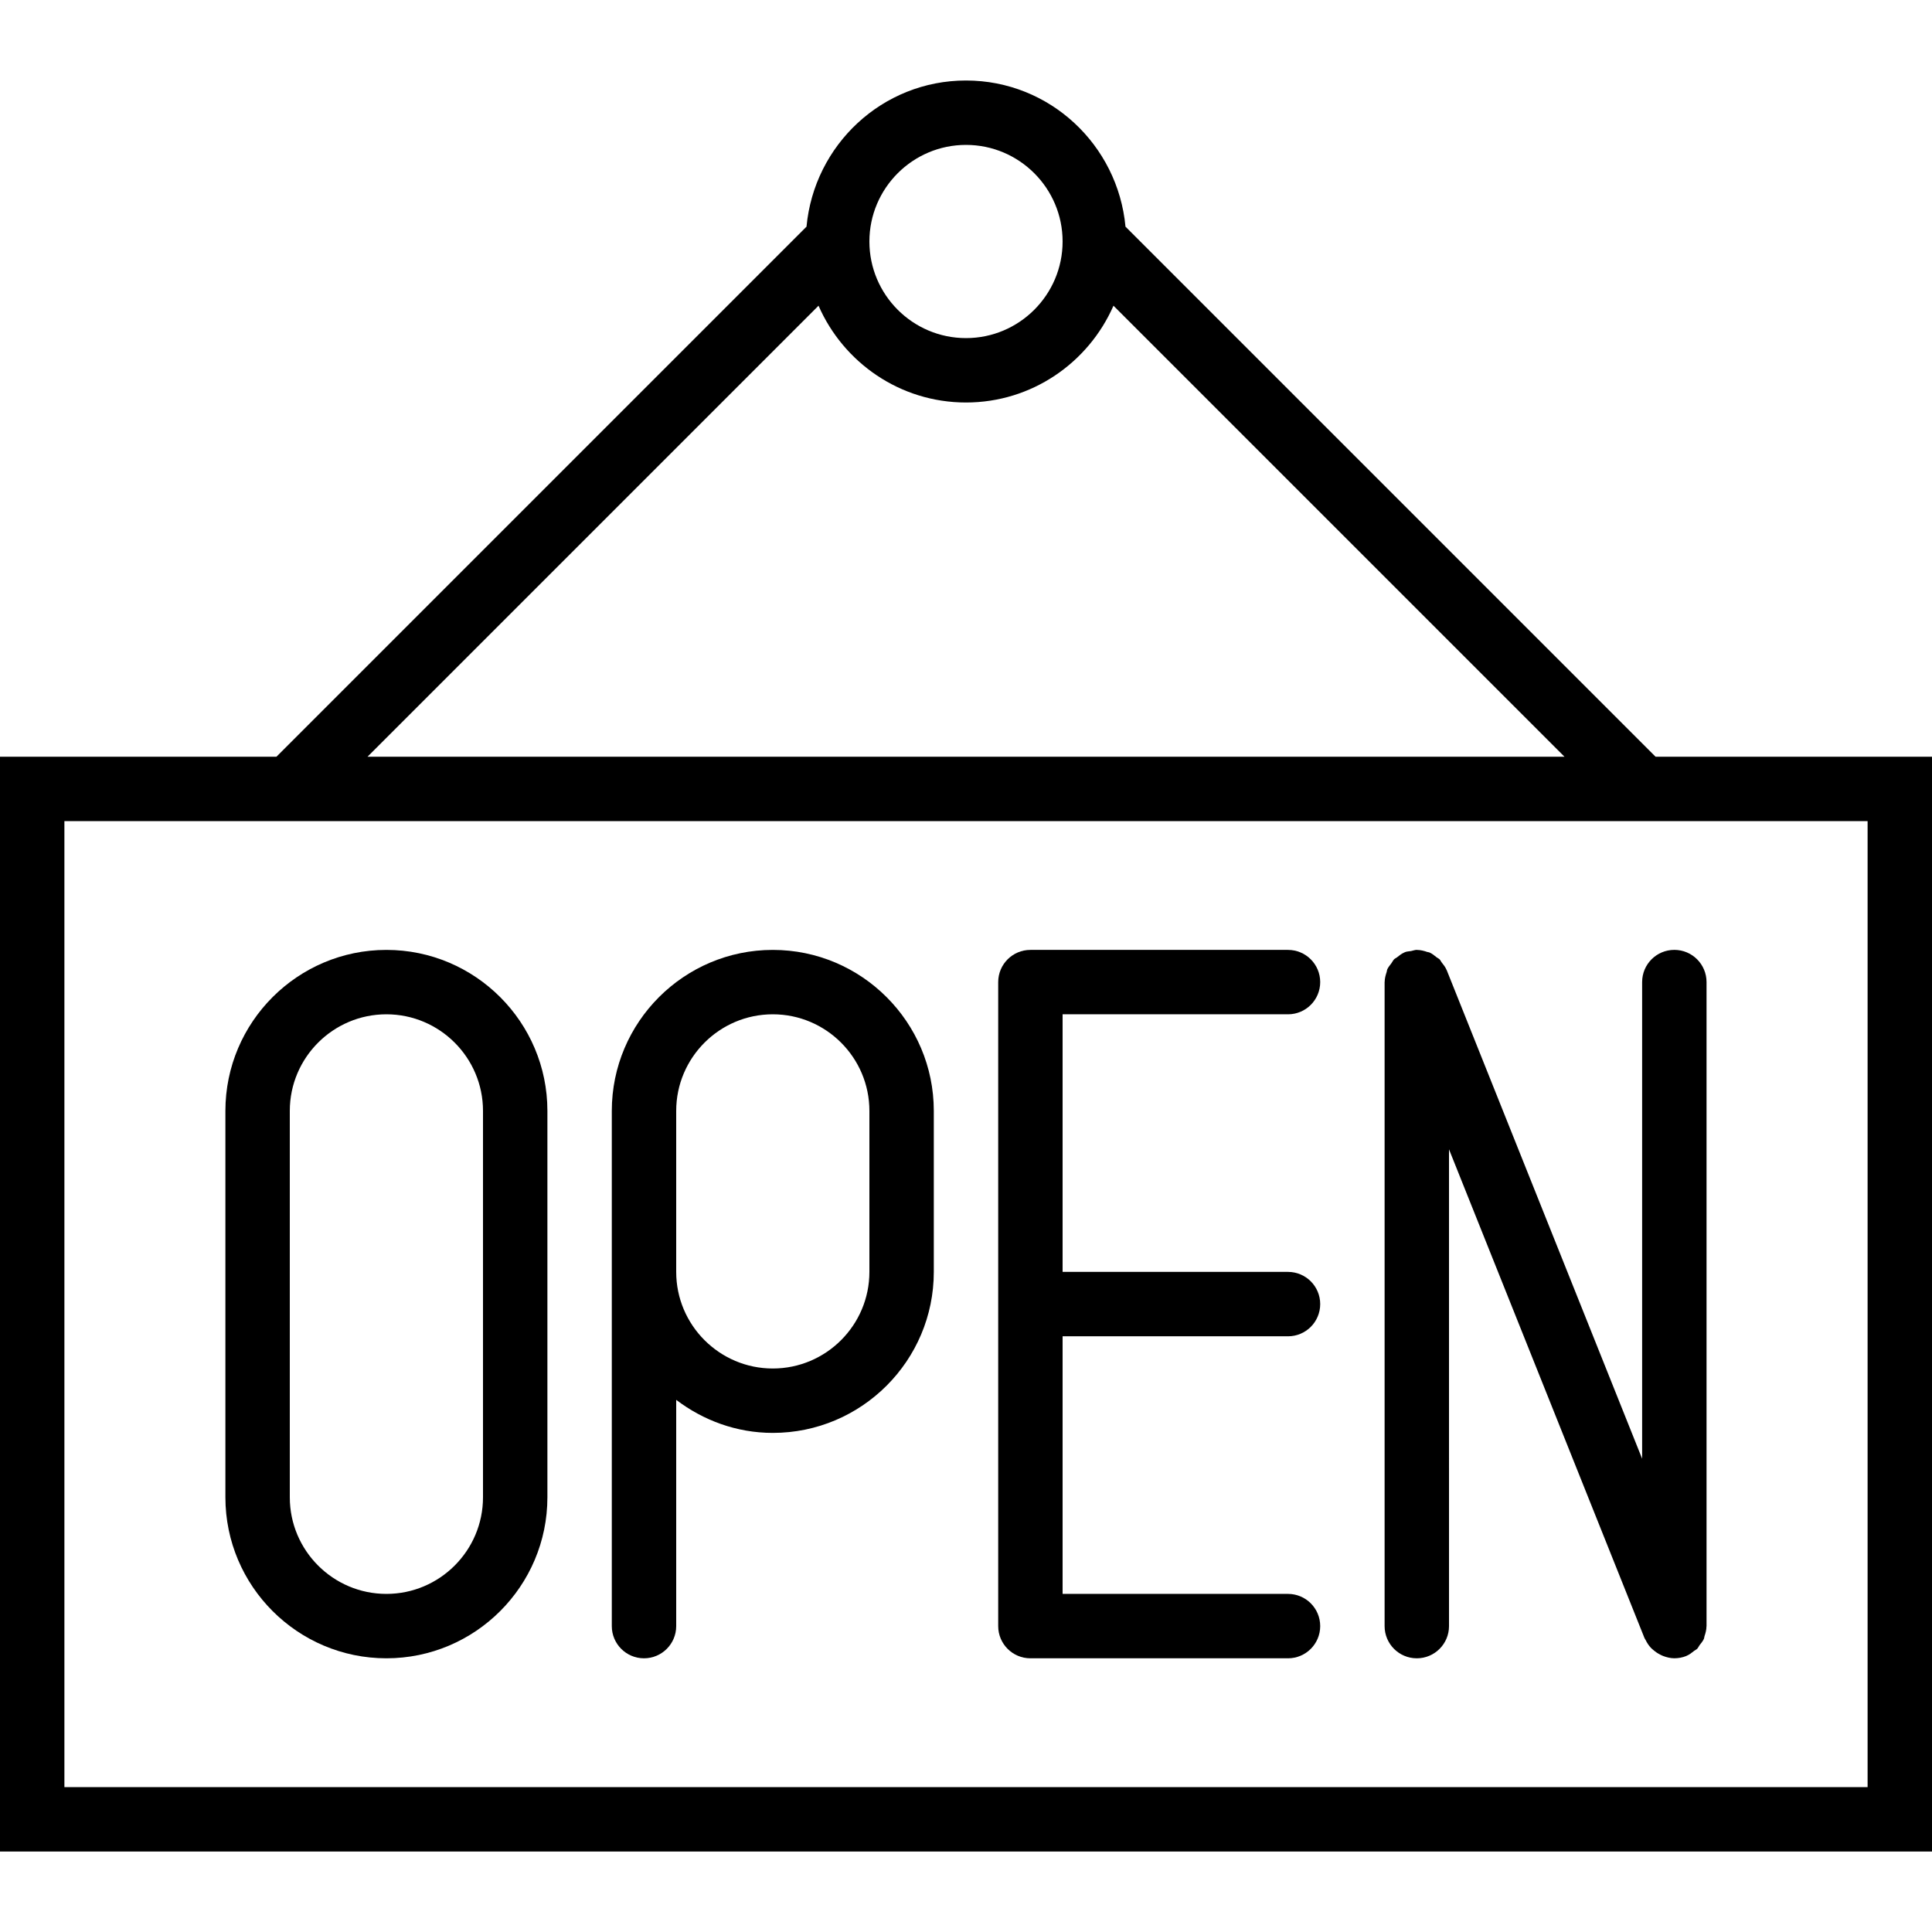
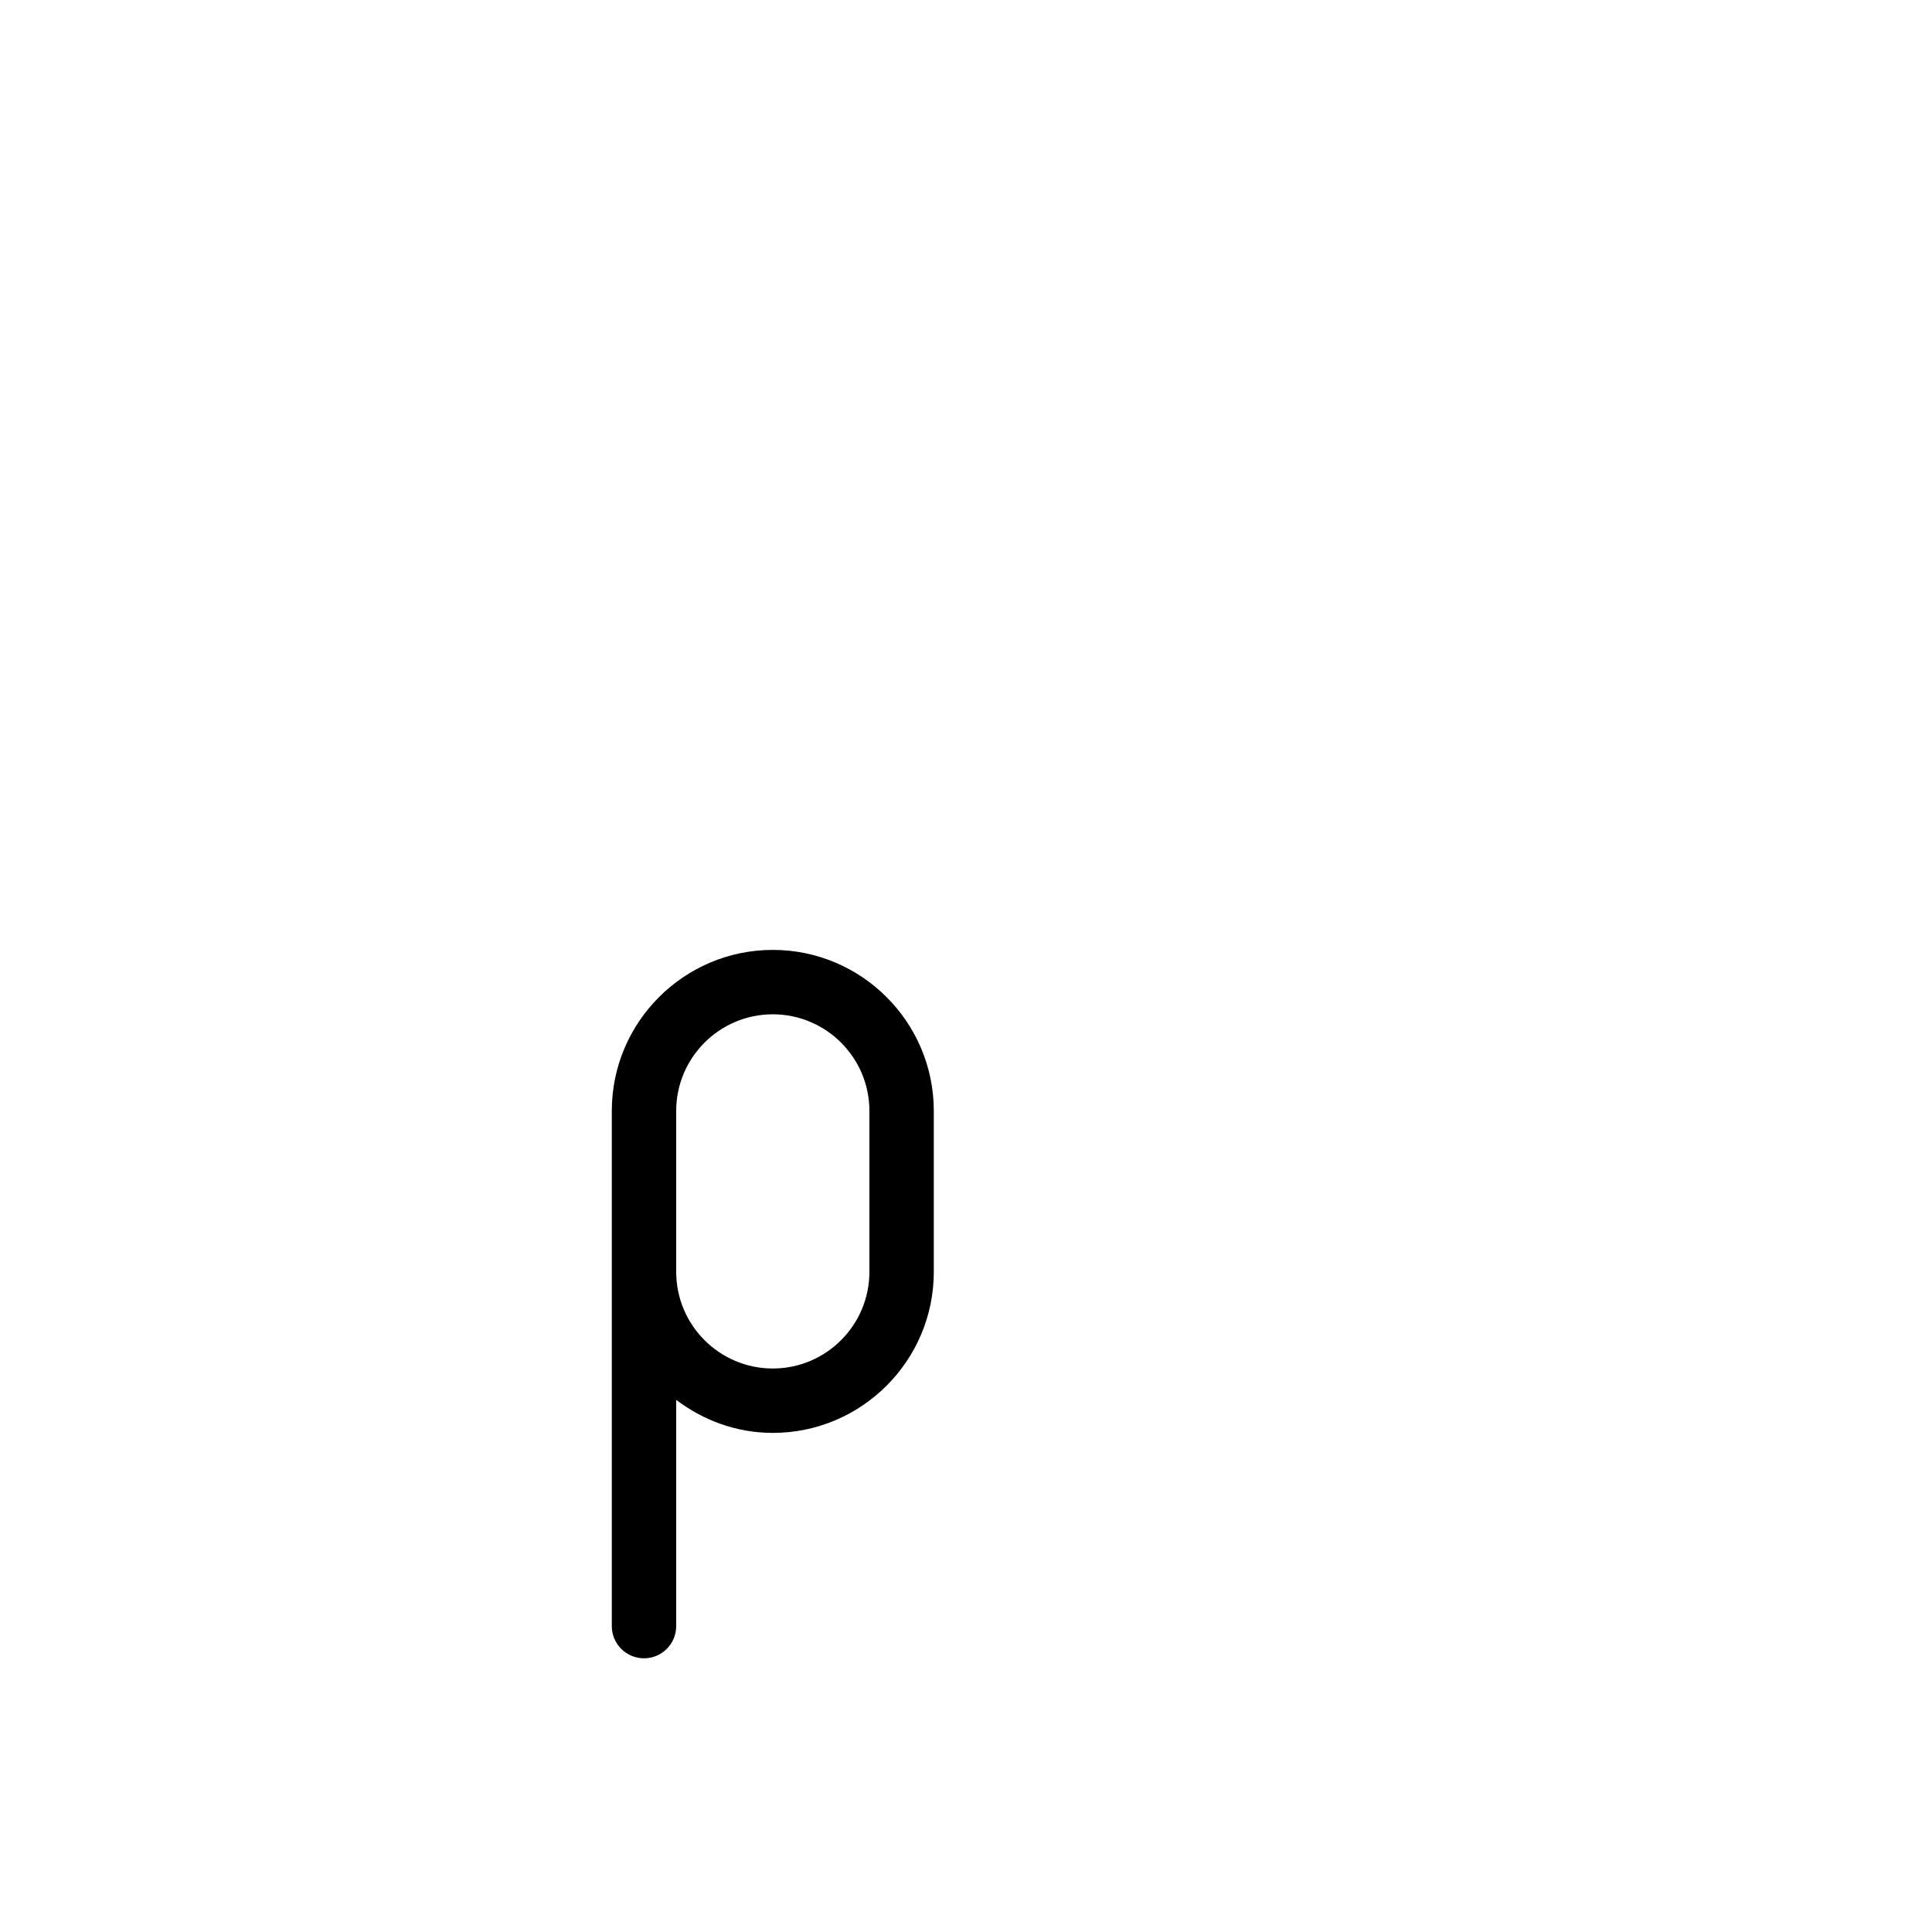
<svg xmlns="http://www.w3.org/2000/svg" version="1.1" id="Capa_1" x="0px" y="0px" viewBox="0 0 60 60" style="enable-background:new 0 0 60 60;" xml:space="preserve">
  <g>
-     <path d="M51.414,23.5L34.953,7.039C34.717,4.501,32.599,2.5,30,2.5s-4.717,2.001-4.953,4.539L8.586,23.5H0v34h60v-34H51.414z    M30,4.5c1.654,0,3,1.346,3,3s-1.346,3-3,3s-3-1.346-3-3S28.346,4.5,30,4.5z M25.42,9.494C26.193,11.26,27.952,12.5,30,12.5   s3.807-1.24,4.58-3.006L48.586,23.5H11.414L25.42,9.494z M58,55.5H2v-30h56V55.5z" />
-     <path d="M12,29.5c-2.757,0-5,2.243-5,5v12c0,2.757,2.243,5,5,5s5-2.243,5-5v-12C17,31.743,14.757,29.5,12,29.5z M15,46.5   c0,1.654-1.346,3-3,3s-3-1.346-3-3v-12c0-1.654,1.346-3,3-3s3,1.346,3,3V46.5z" />
    <path d="M24,29.5c-2.757,0-5,2.243-5,5v5v11c0,0.553,0.448,1,1,1s1-0.447,1-1v-7.026c0.838,0.635,1.87,1.026,3,1.026   c2.757,0,5-2.243,5-5v-5C29,31.743,26.757,29.5,24,29.5z M27,39.5c0,1.654-1.346,3-3,3s-3-1.346-3-3v-5c0-1.654,1.346-3,3-3   s3,1.346,3,3V39.5z" />
-     <path d="M51,45.307l-6.071-15.178c-0.001-0.003-0.004-0.005-0.005-0.008c-0.037-0.089-0.096-0.163-0.155-0.237   c-0.022-0.028-0.035-0.064-0.06-0.09c-0.026-0.026-0.063-0.039-0.092-0.063c-0.071-0.057-0.141-0.116-0.225-0.152   c-0.02-0.009-0.044-0.007-0.065-0.014c-0.102-0.036-0.208-0.063-0.318-0.064c-0.003,0-0.005-0.002-0.009-0.002   c-0.063,0-0.117,0.025-0.176,0.036c-0.065,0.012-0.131,0.01-0.195,0.036c-0.003,0.001-0.005,0.004-0.008,0.005   c-0.089,0.037-0.164,0.096-0.238,0.156c-0.028,0.022-0.064,0.035-0.088,0.06c-0.035,0.035-0.054,0.083-0.084,0.123   c-0.046,0.063-0.1,0.122-0.13,0.193c-0.01,0.024-0.008,0.052-0.017,0.077c-0.033,0.099-0.061,0.2-0.062,0.306   c0,0.003-0.002,0.005-0.002,0.009v20c0,0.553,0.448,1,1,1s1-0.447,1-1V35.693l6.071,15.178c0.001,0.003,0.004,0.006,0.005,0.009   c0.008,0.019,0.021,0.033,0.03,0.051c0.044,0.091,0.098,0.172,0.164,0.243c0.025,0.027,0.052,0.048,0.079,0.071   c0.063,0.055,0.131,0.101,0.205,0.138c0.033,0.017,0.063,0.033,0.098,0.046c0.111,0.041,0.226,0.07,0.346,0.07l0.001,0h0h0   c0.124,0,0.249-0.022,0.371-0.071c0.003-0.001,0.005-0.004,0.008-0.005c0.088-0.036,0.162-0.095,0.235-0.154   c0.028-0.023,0.065-0.036,0.091-0.061c0.033-0.032,0.049-0.077,0.077-0.114c0.049-0.065,0.105-0.127,0.137-0.203   c0.01-0.023,0.008-0.051,0.016-0.075c0.034-0.099,0.061-0.201,0.062-0.308c0-0.003,0.002-0.006,0.002-0.009v-20   c0-0.553-0.448-1-1-1s-1,0.447-1,1V45.307z" />
-     <path d="M40,31.5c0.552,0,1-0.447,1-1s-0.448-1-1-1h-8c-0.552,0-1,0.447-1,1v20c0,0.553,0.448,1,1,1h8c0.552,0,1-0.447,1-1   s-0.448-1-1-1h-7v-8h7c0.552,0,1-0.447,1-1s-0.448-1-1-1h-7v-8H40z" />
  </g>
  <g>
</g>
  <g>
</g>
  <g>
</g>
  <g>
</g>
  <g>
</g>
  <g>
</g>
  <g>
</g>
  <g>
</g>
  <g>
</g>
  <g>
</g>
  <g>
</g>
  <g>
</g>
  <g>
</g>
  <g>
</g>
  <g>
</g>
</svg>